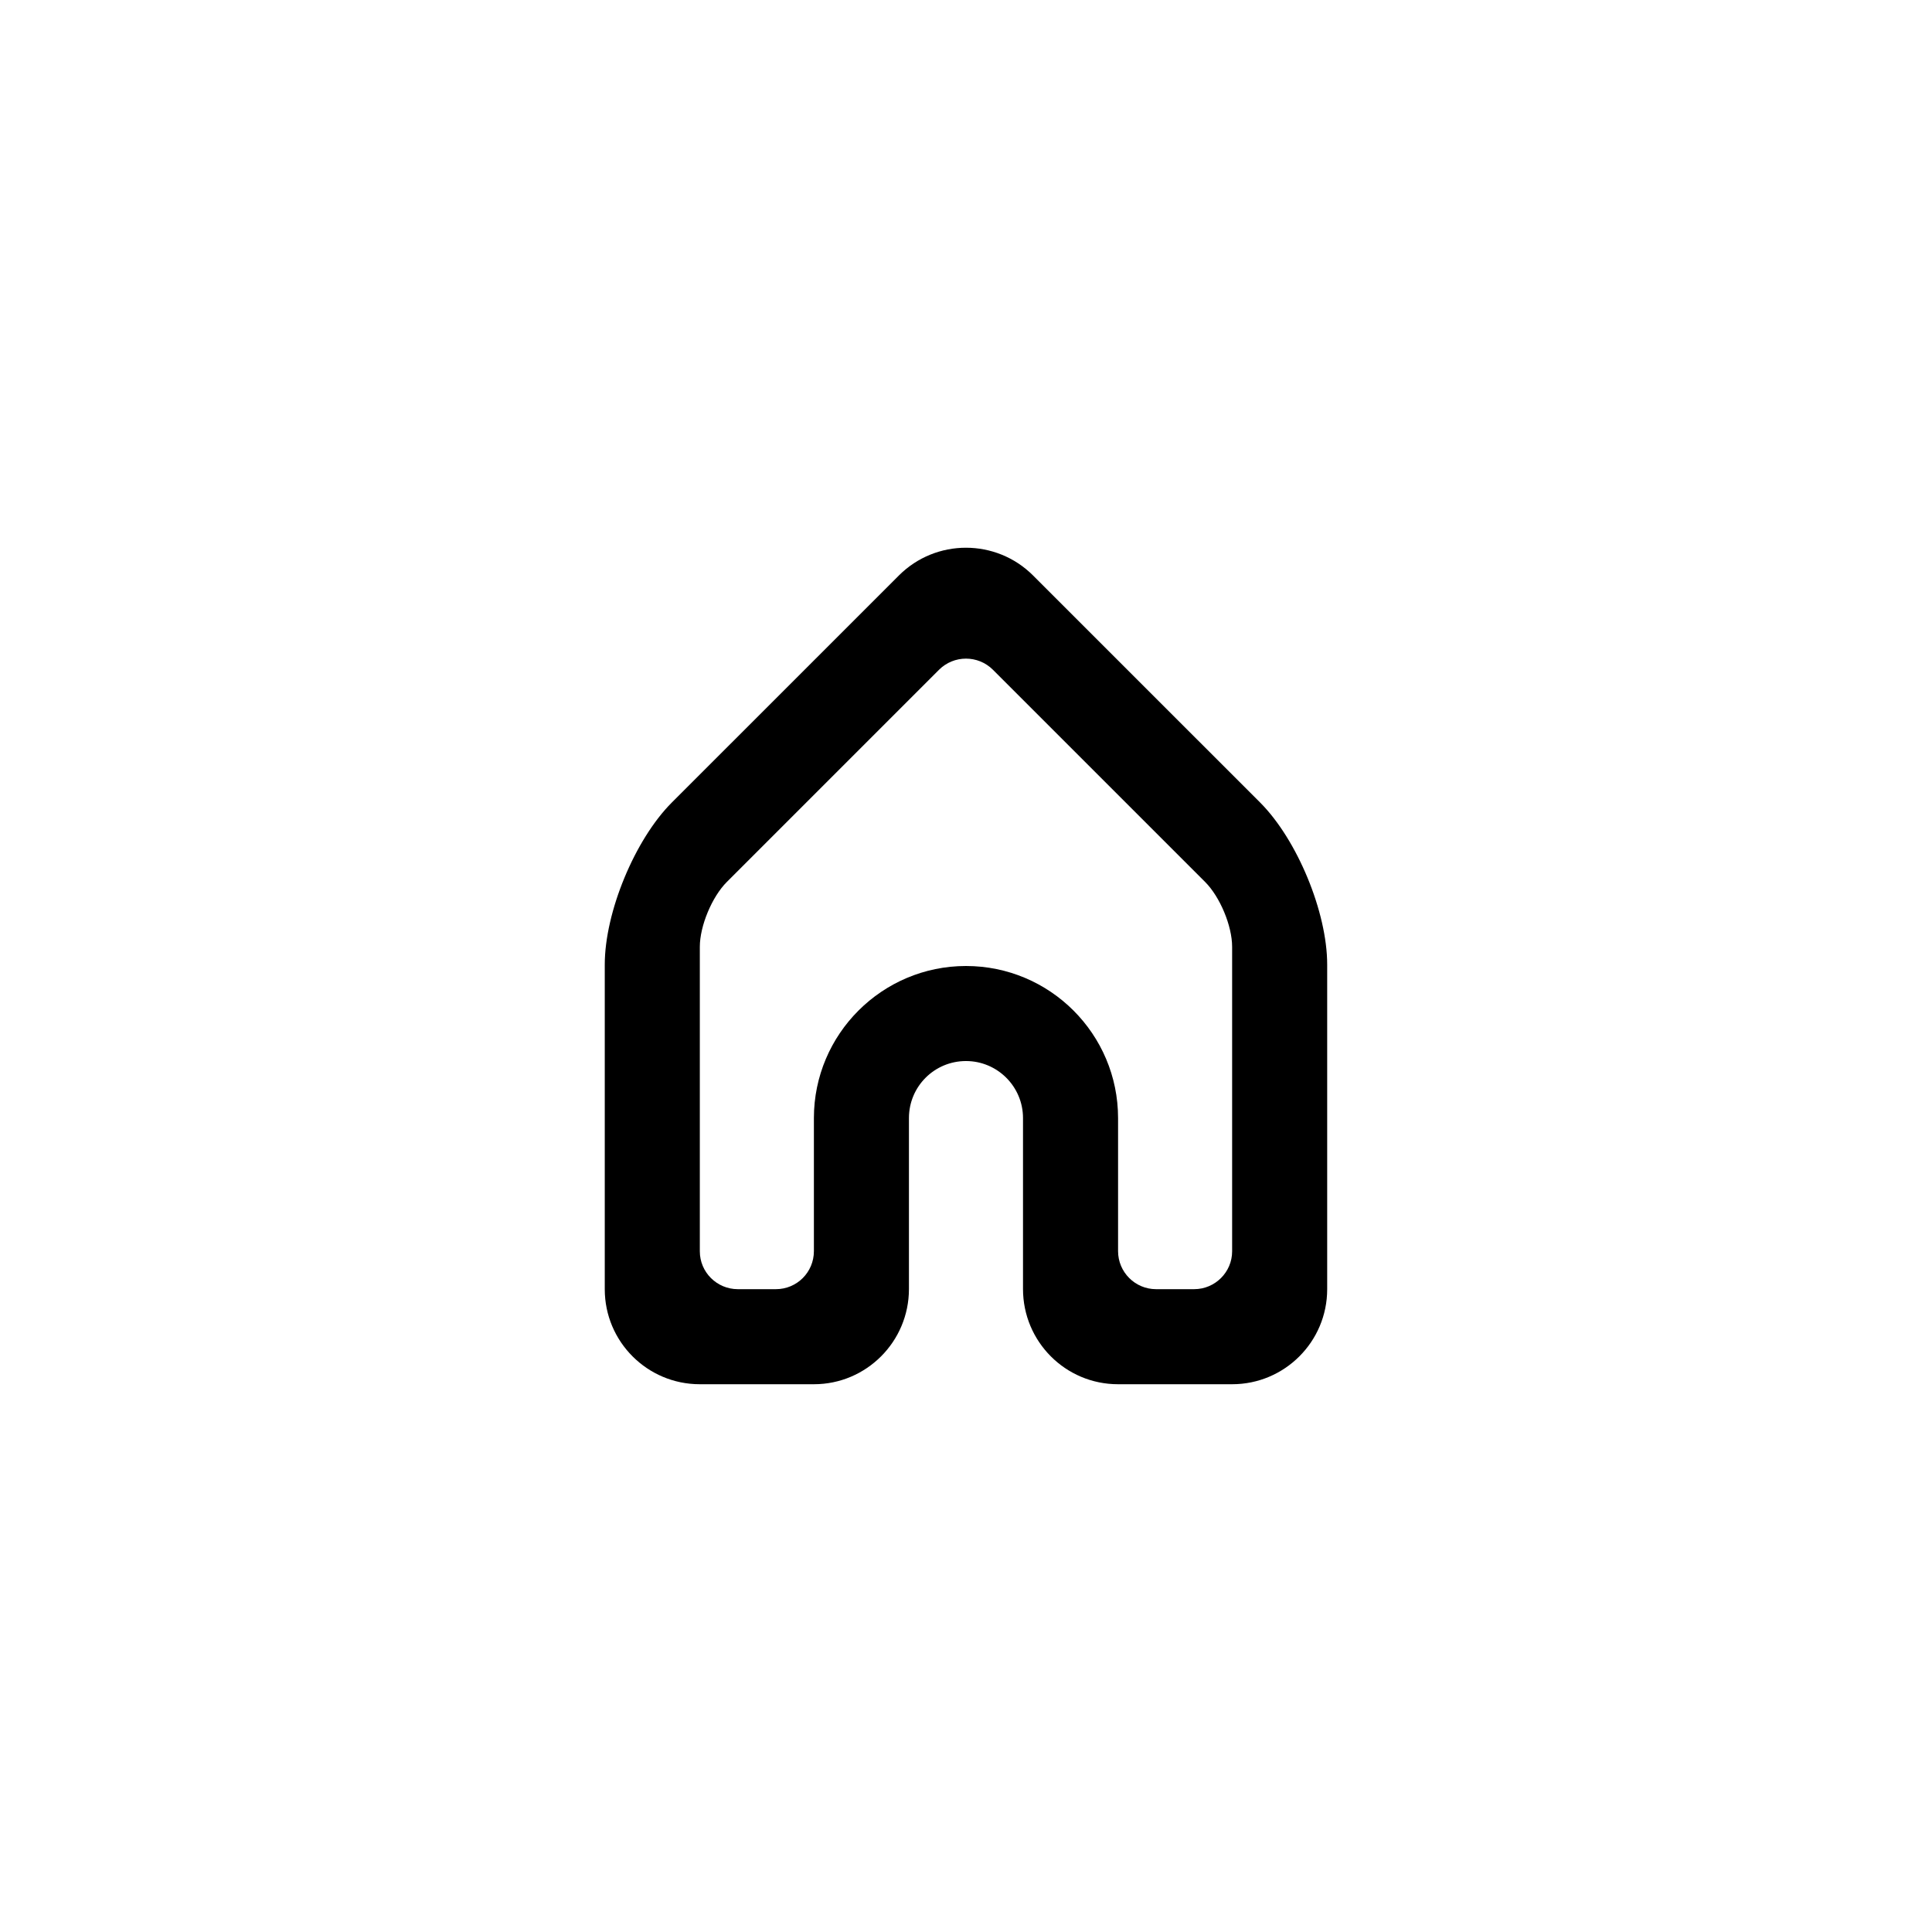
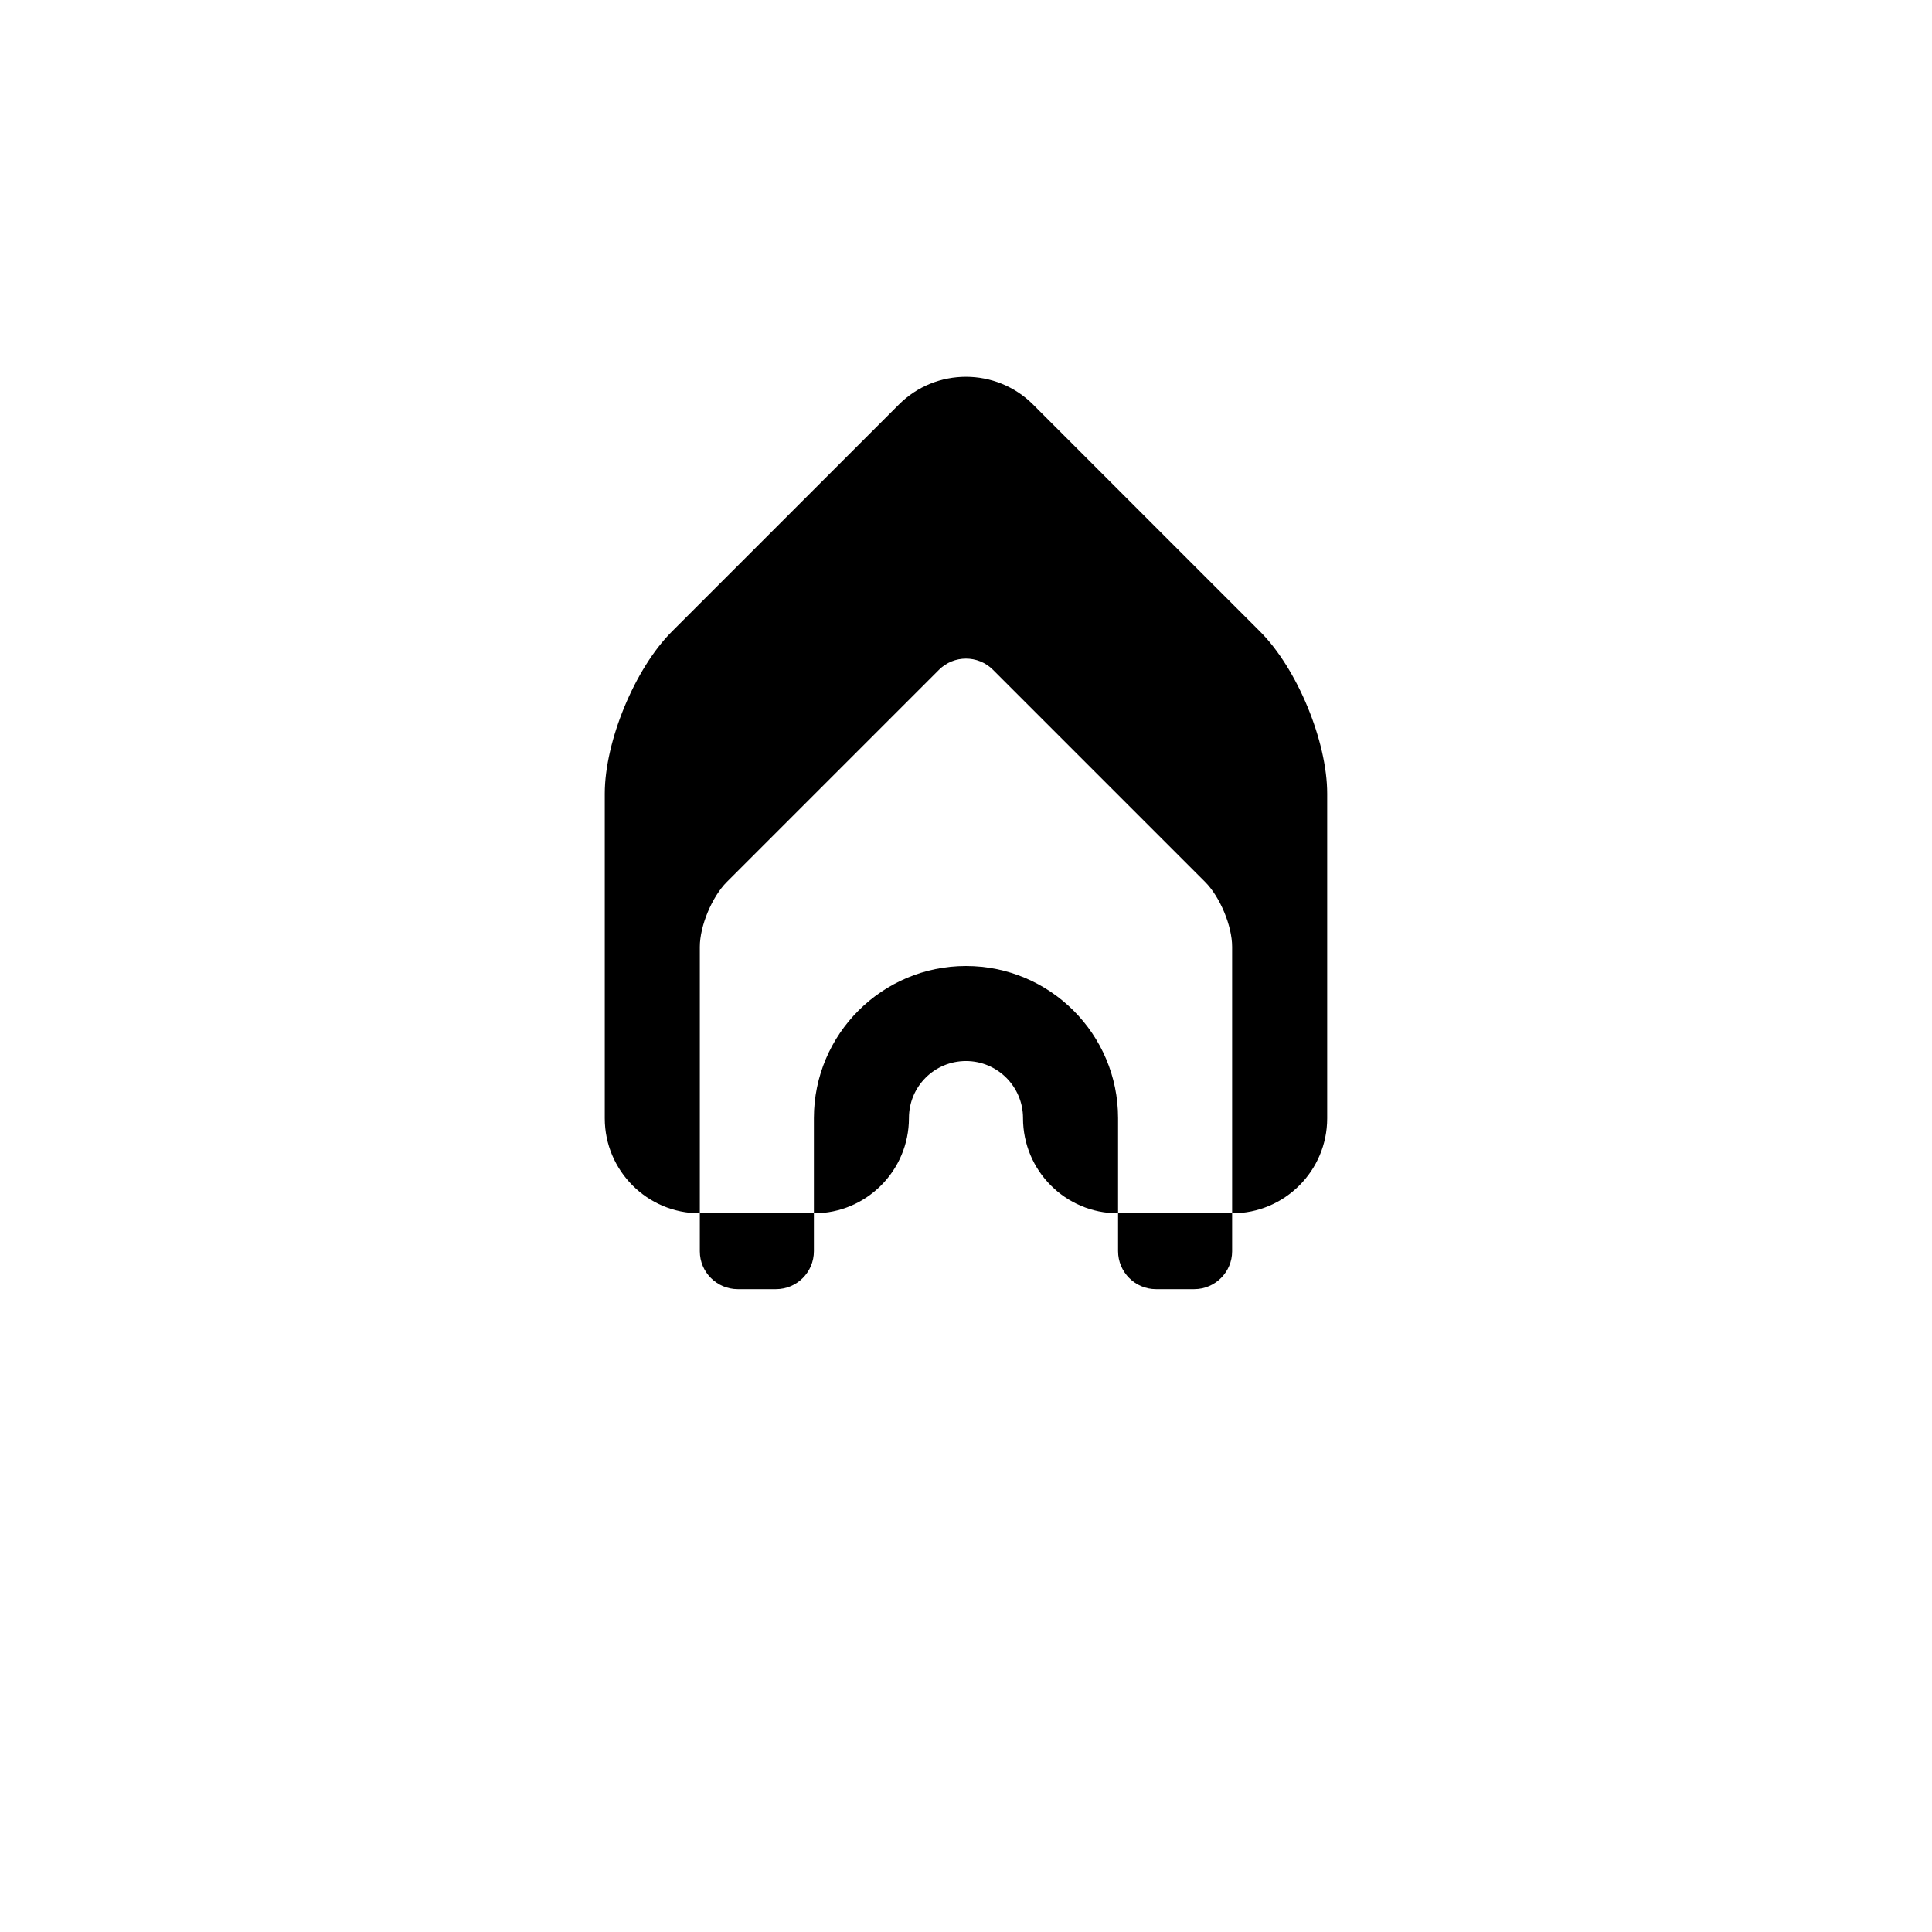
<svg xmlns="http://www.w3.org/2000/svg" fill="#000000" width="800px" height="800px" version="1.1" viewBox="144 144 512 512">
-   <path d="m440.3 475.57c0 5.562 4.523 10.074 10.062 10.074h10.098c5.559 0 10.066-4.523 10.066-10.027v-80.703c0-5.539-3.215-13.242-7.152-17.18l-56.23-56.23c-3.949-3.953-10.363-3.938-14.301 0l-56.23 56.23c-3.949 3.949-7.152 11.676-7.152 17.18v80.703c0 5.539 4.527 10.027 10.066 10.027h10.098c5.559 0 10.066-4.484 10.066-10.074v-35.258c0-22.266 18.09-40.312 40.305-40.312 22.258 0 40.305 18.059 40.305 40.312zm-25.191-35.266c0-8.348-6.785-15.117-15.113-15.117-8.348 0-15.117 6.723-15.117 15.117v45.297c0 13.938-11.293 25.234-25.172 25.234h-30.262c-13.902 0-25.176-11.277-25.176-25.172v-86.039c0-13.902 7.996-33.172 17.781-42.957l60.164-60.16c9.82-9.82 25.777-9.785 35.559 0l60.164 60.16c9.82 9.82 17.781 29.059 17.781 42.957v86.039c0 13.902-11.293 25.172-25.176 25.172h-30.262c-13.902 0-25.172-11.285-25.172-25.234z" />
+   <path d="m440.3 475.57c0 5.562 4.523 10.074 10.062 10.074h10.098c5.559 0 10.066-4.523 10.066-10.027v-80.703c0-5.539-3.215-13.242-7.152-17.18l-56.23-56.23c-3.949-3.953-10.363-3.938-14.301 0l-56.23 56.23c-3.949 3.949-7.152 11.676-7.152 17.18v80.703c0 5.539 4.527 10.027 10.066 10.027h10.098c5.559 0 10.066-4.484 10.066-10.074v-35.258c0-22.266 18.09-40.312 40.305-40.312 22.258 0 40.305 18.059 40.305 40.312zm-25.191-35.266c0-8.348-6.785-15.117-15.113-15.117-8.348 0-15.117 6.723-15.117 15.117c0 13.938-11.293 25.234-25.172 25.234h-30.262c-13.902 0-25.176-11.277-25.176-25.172v-86.039c0-13.902 7.996-33.172 17.781-42.957l60.164-60.16c9.82-9.82 25.777-9.785 35.559 0l60.164 60.16c9.82 9.82 17.781 29.059 17.781 42.957v86.039c0 13.902-11.293 25.172-25.176 25.172h-30.262c-13.902 0-25.172-11.285-25.172-25.234z" />
</svg>